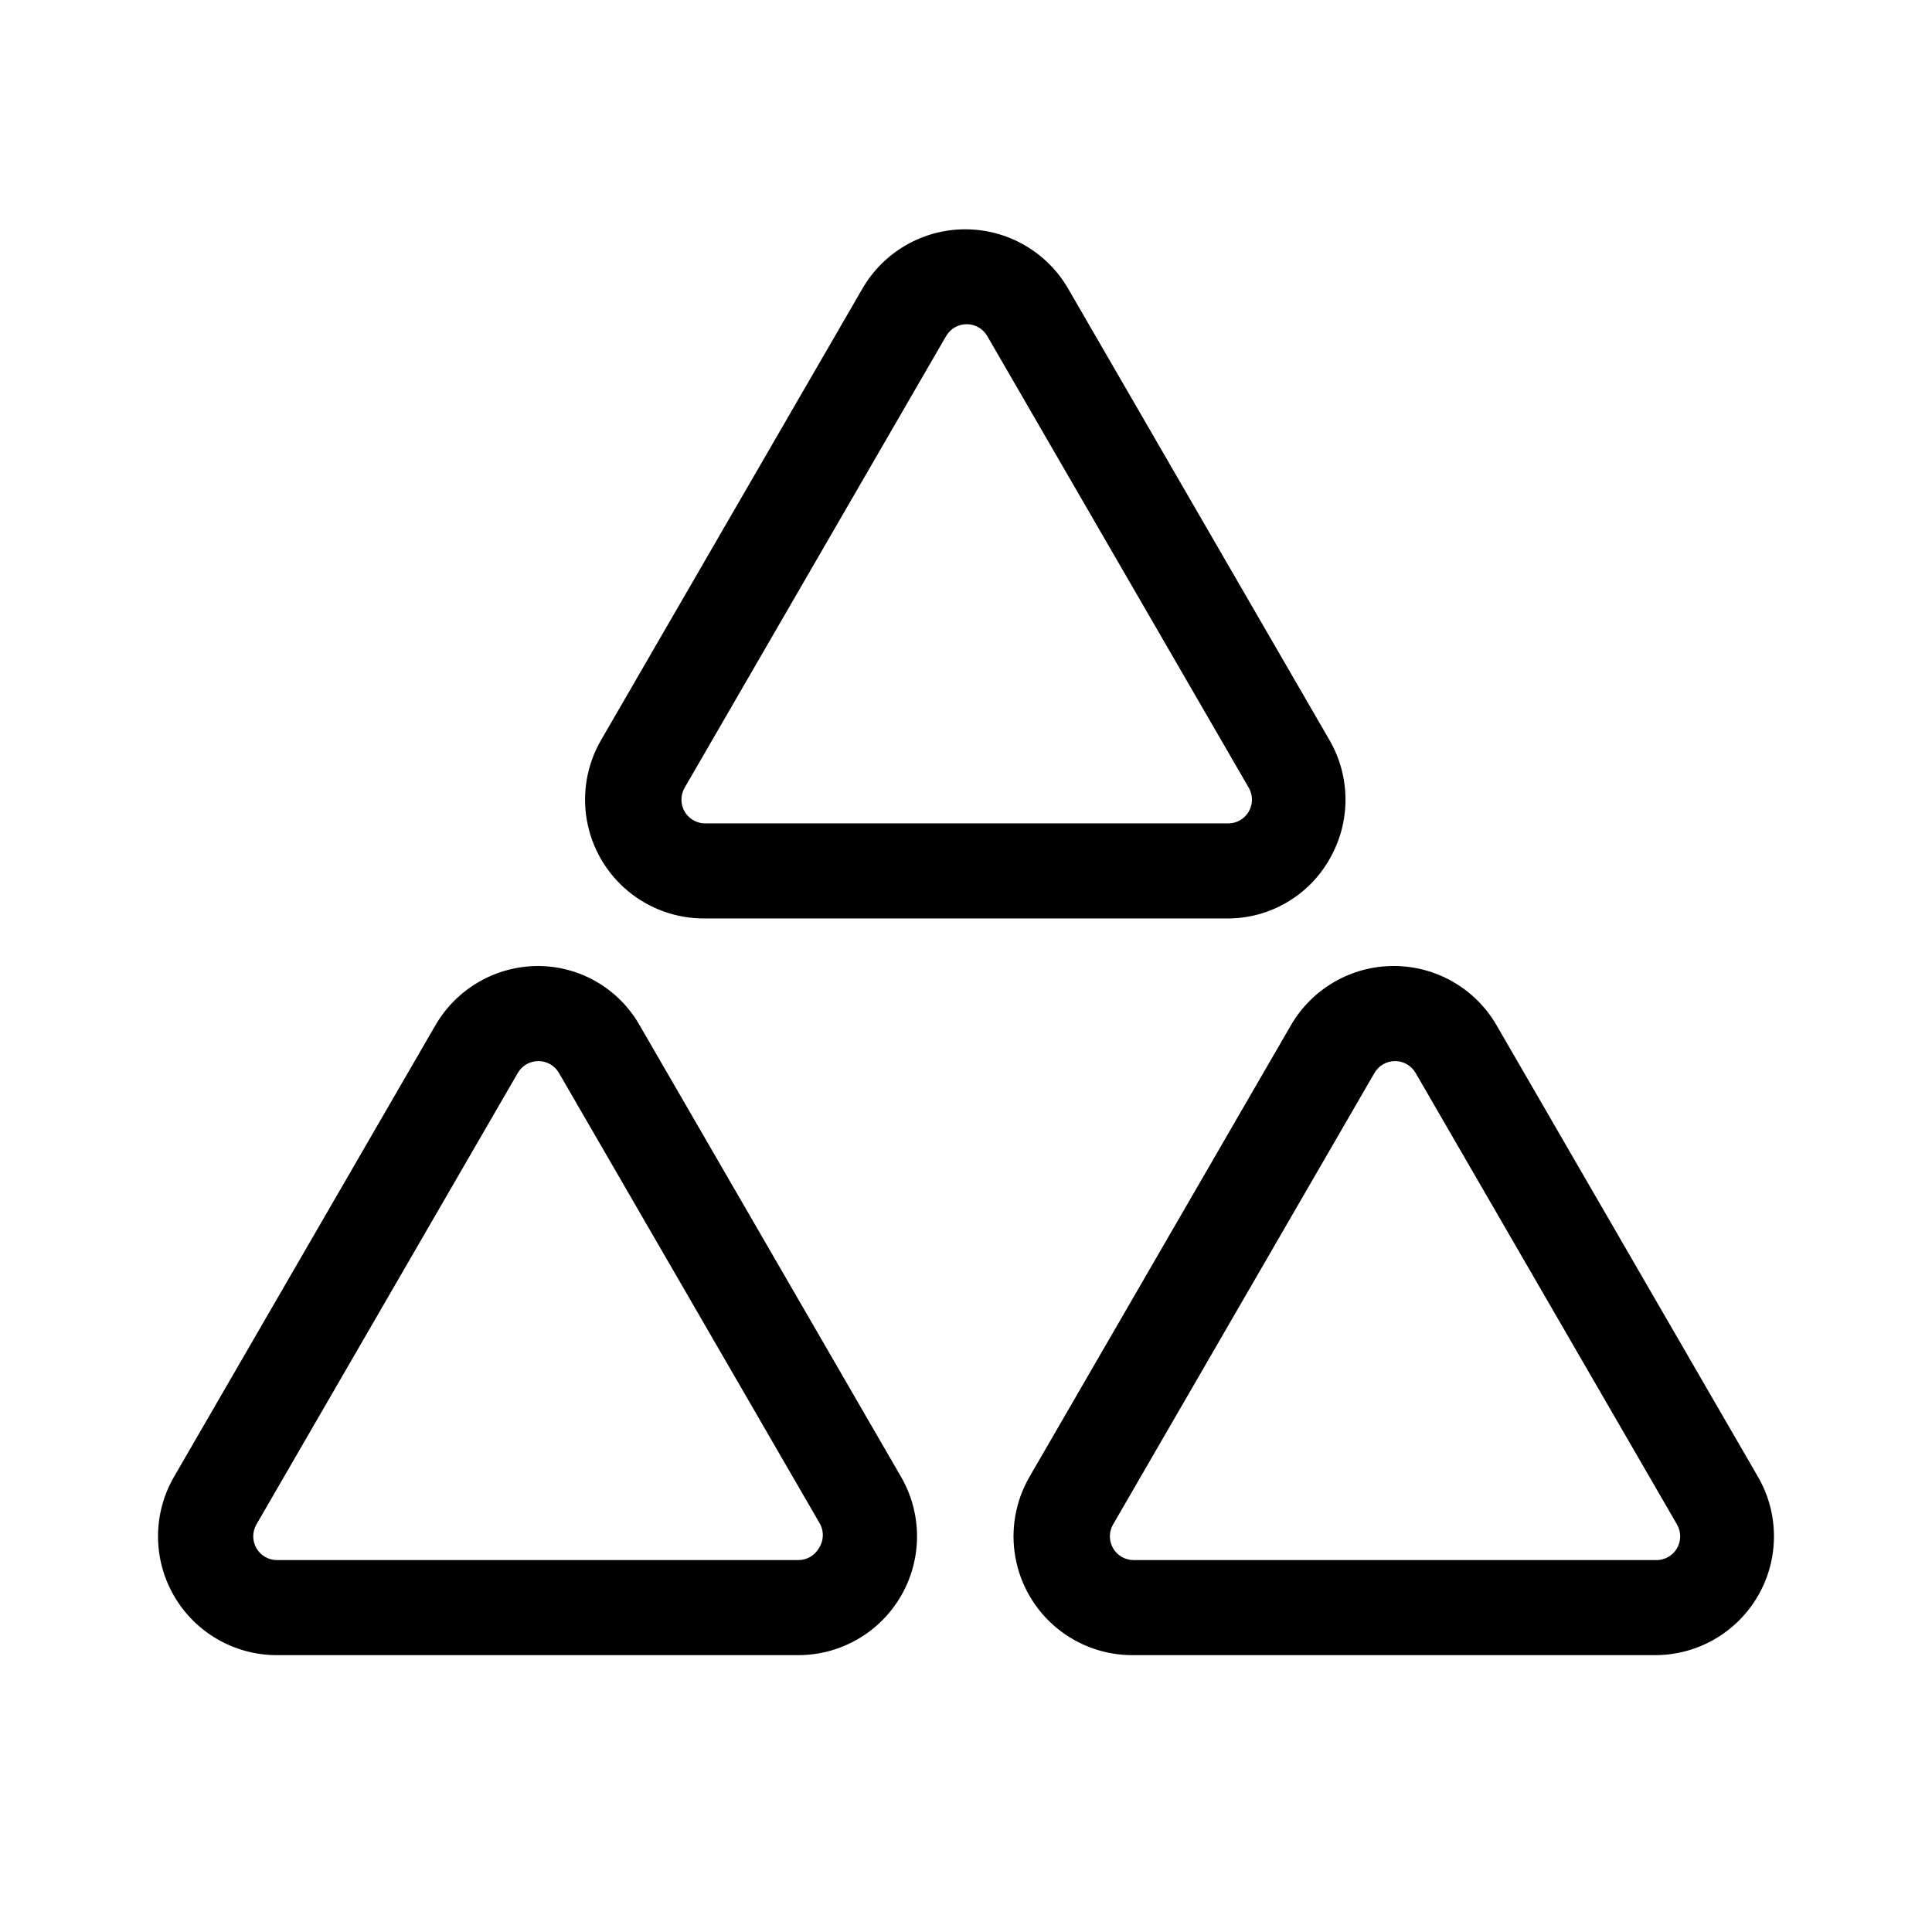
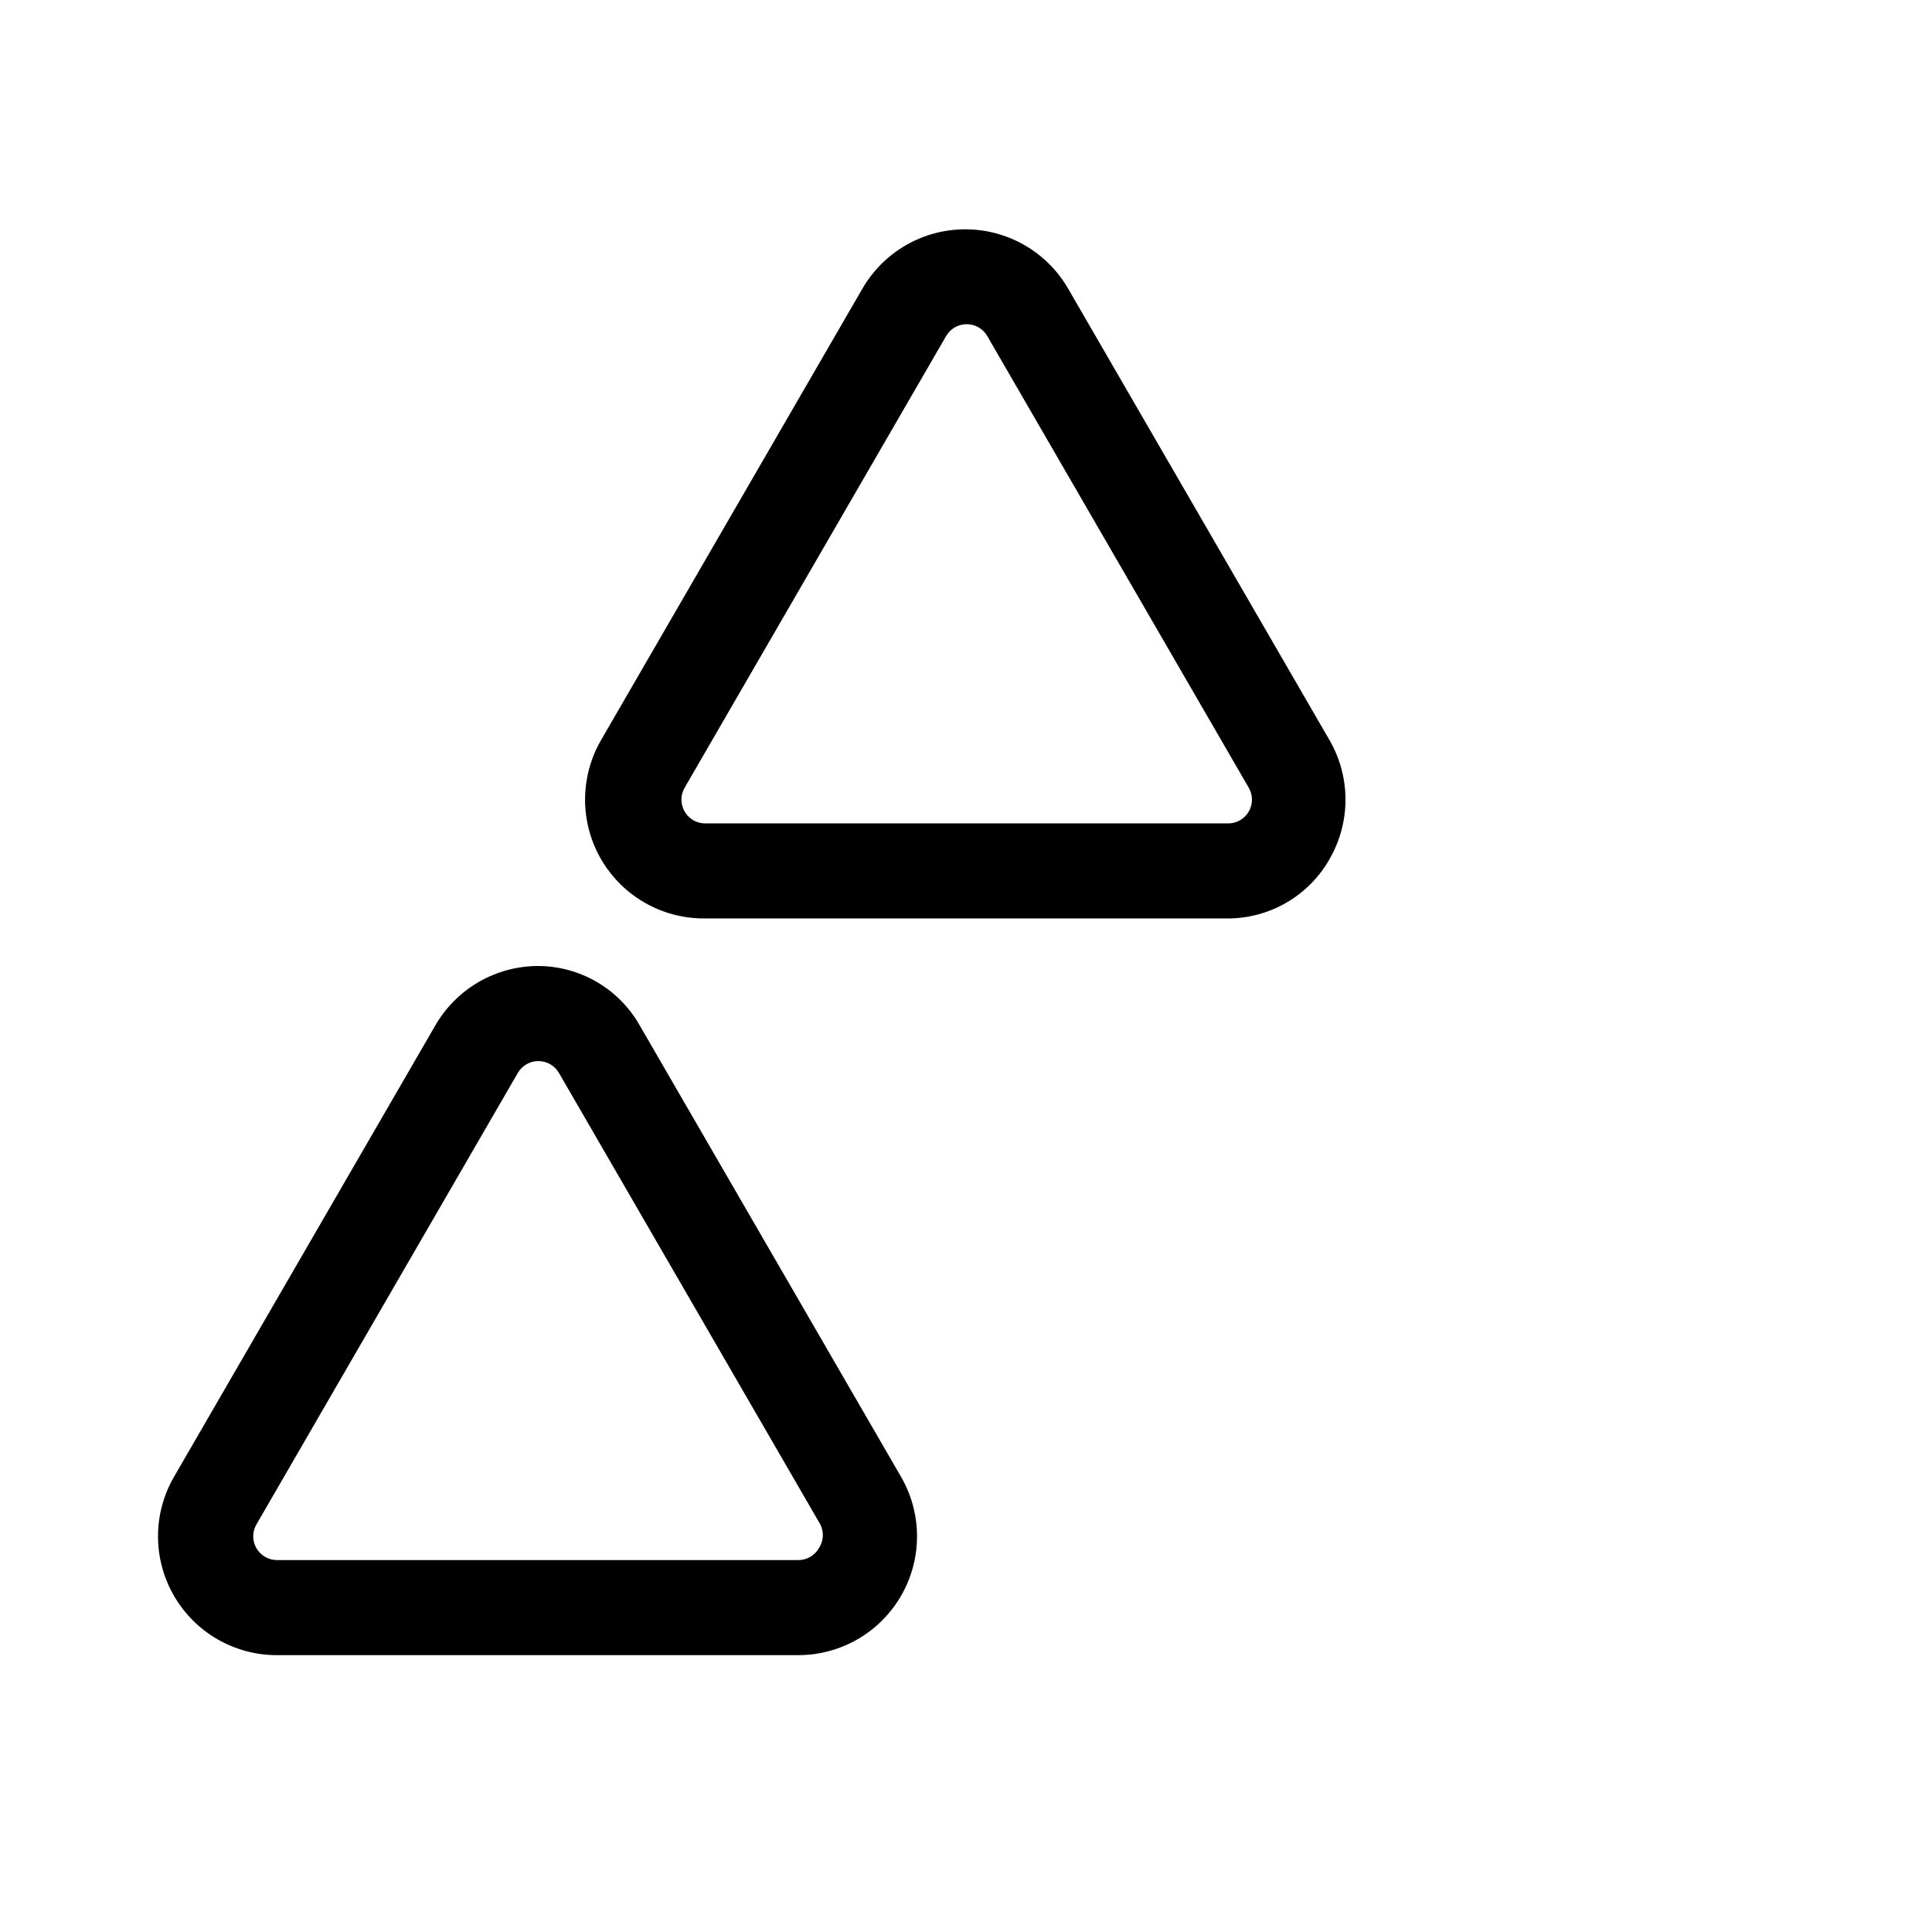
<svg xmlns="http://www.w3.org/2000/svg" fill="#000000" width="800px" height="800px" version="1.1" viewBox="144 144 512 512">
  <g>
    <path d="m496.35 371.66c5.625-9.742 5.625-21.746 0-31.488l-69.273-119.66c-5.625-9.742-16.02-15.742-27.27-15.742s-21.645 6-27.27 15.742l-69.273 119.66c-3.711 6.43-5.031 13.965-3.727 21.273 1.301 7.309 5.148 13.922 10.852 18.672 5.707 4.75 12.91 7.332 20.336 7.285h138.55c5.504 0.012 10.91-1.438 15.668-4.207 4.762-2.766 8.699-6.746 11.41-11.535zm-170.92-12.594v-0.004c-1.125-1.945-1.125-4.348 0-6.297l69.273-119.66v0.004c1.121-1.977 3.211-3.195 5.481-3.195s4.359 1.219 5.481 3.195l69.273 119.66v-0.004c1.145 1.984 1.125 4.43-0.055 6.394-1.176 1.961-3.328 3.133-5.613 3.051h-138.55c-2.191-0.055-4.195-1.25-5.293-3.148z" />
    <path d="m286.64 400c-11.25 0-21.645 6-27.27 15.742l-69.273 119.66c-5.625 9.742-5.625 21.746 0 31.488 5.625 9.742 16.02 15.742 27.27 15.742h138.17c11.246 0 21.641-6 27.266-15.742 5.625-9.742 5.625-21.746 0-31.488l-69.273-119.66c-2.695-4.762-6.606-8.727-11.328-11.488-4.719-2.766-10.09-4.234-15.562-4.254zm74.375 154.29c-1.129 1.957-3.219 3.16-5.477 3.148h-138.17c-2.242-0.012-4.309-1.219-5.426-3.164-1.113-1.945-1.113-4.34 0.012-6.281l69.273-119.66c1.125-1.941 3.199-3.137 5.445-3.137s4.32 1.195 5.449 3.137l69.273 119.66c1.012 2.016 0.867 4.418-0.379 6.297z" />
-     <path d="m444.46 582.63h138.17c11.25 0 21.645-6 27.27-15.742 5.625-9.742 5.625-21.746 0-31.488l-69.273-119.66c-5.625-9.742-16.02-15.742-27.27-15.742s-21.645 6-27.27 15.742l-69.273 119.66c-3.723 6.449-5.043 14.008-3.719 21.336 1.32 7.328 5.199 13.949 10.941 18.691 5.742 4.742 12.977 7.293 20.426 7.203zm-5.481-34.637 69.273-119.66c1.129-1.941 3.203-3.137 5.449-3.137s4.32 1.195 5.445 3.137l69.273 119.66c1.16 2.004 1.133 4.481-0.078 6.453-1.211 1.969-3.402 3.121-5.715 2.992h-138.17c-2.262 0.012-4.352-1.191-5.481-3.148-1.125-1.949-1.125-4.348 0-6.297z" />
  </g>
</svg>